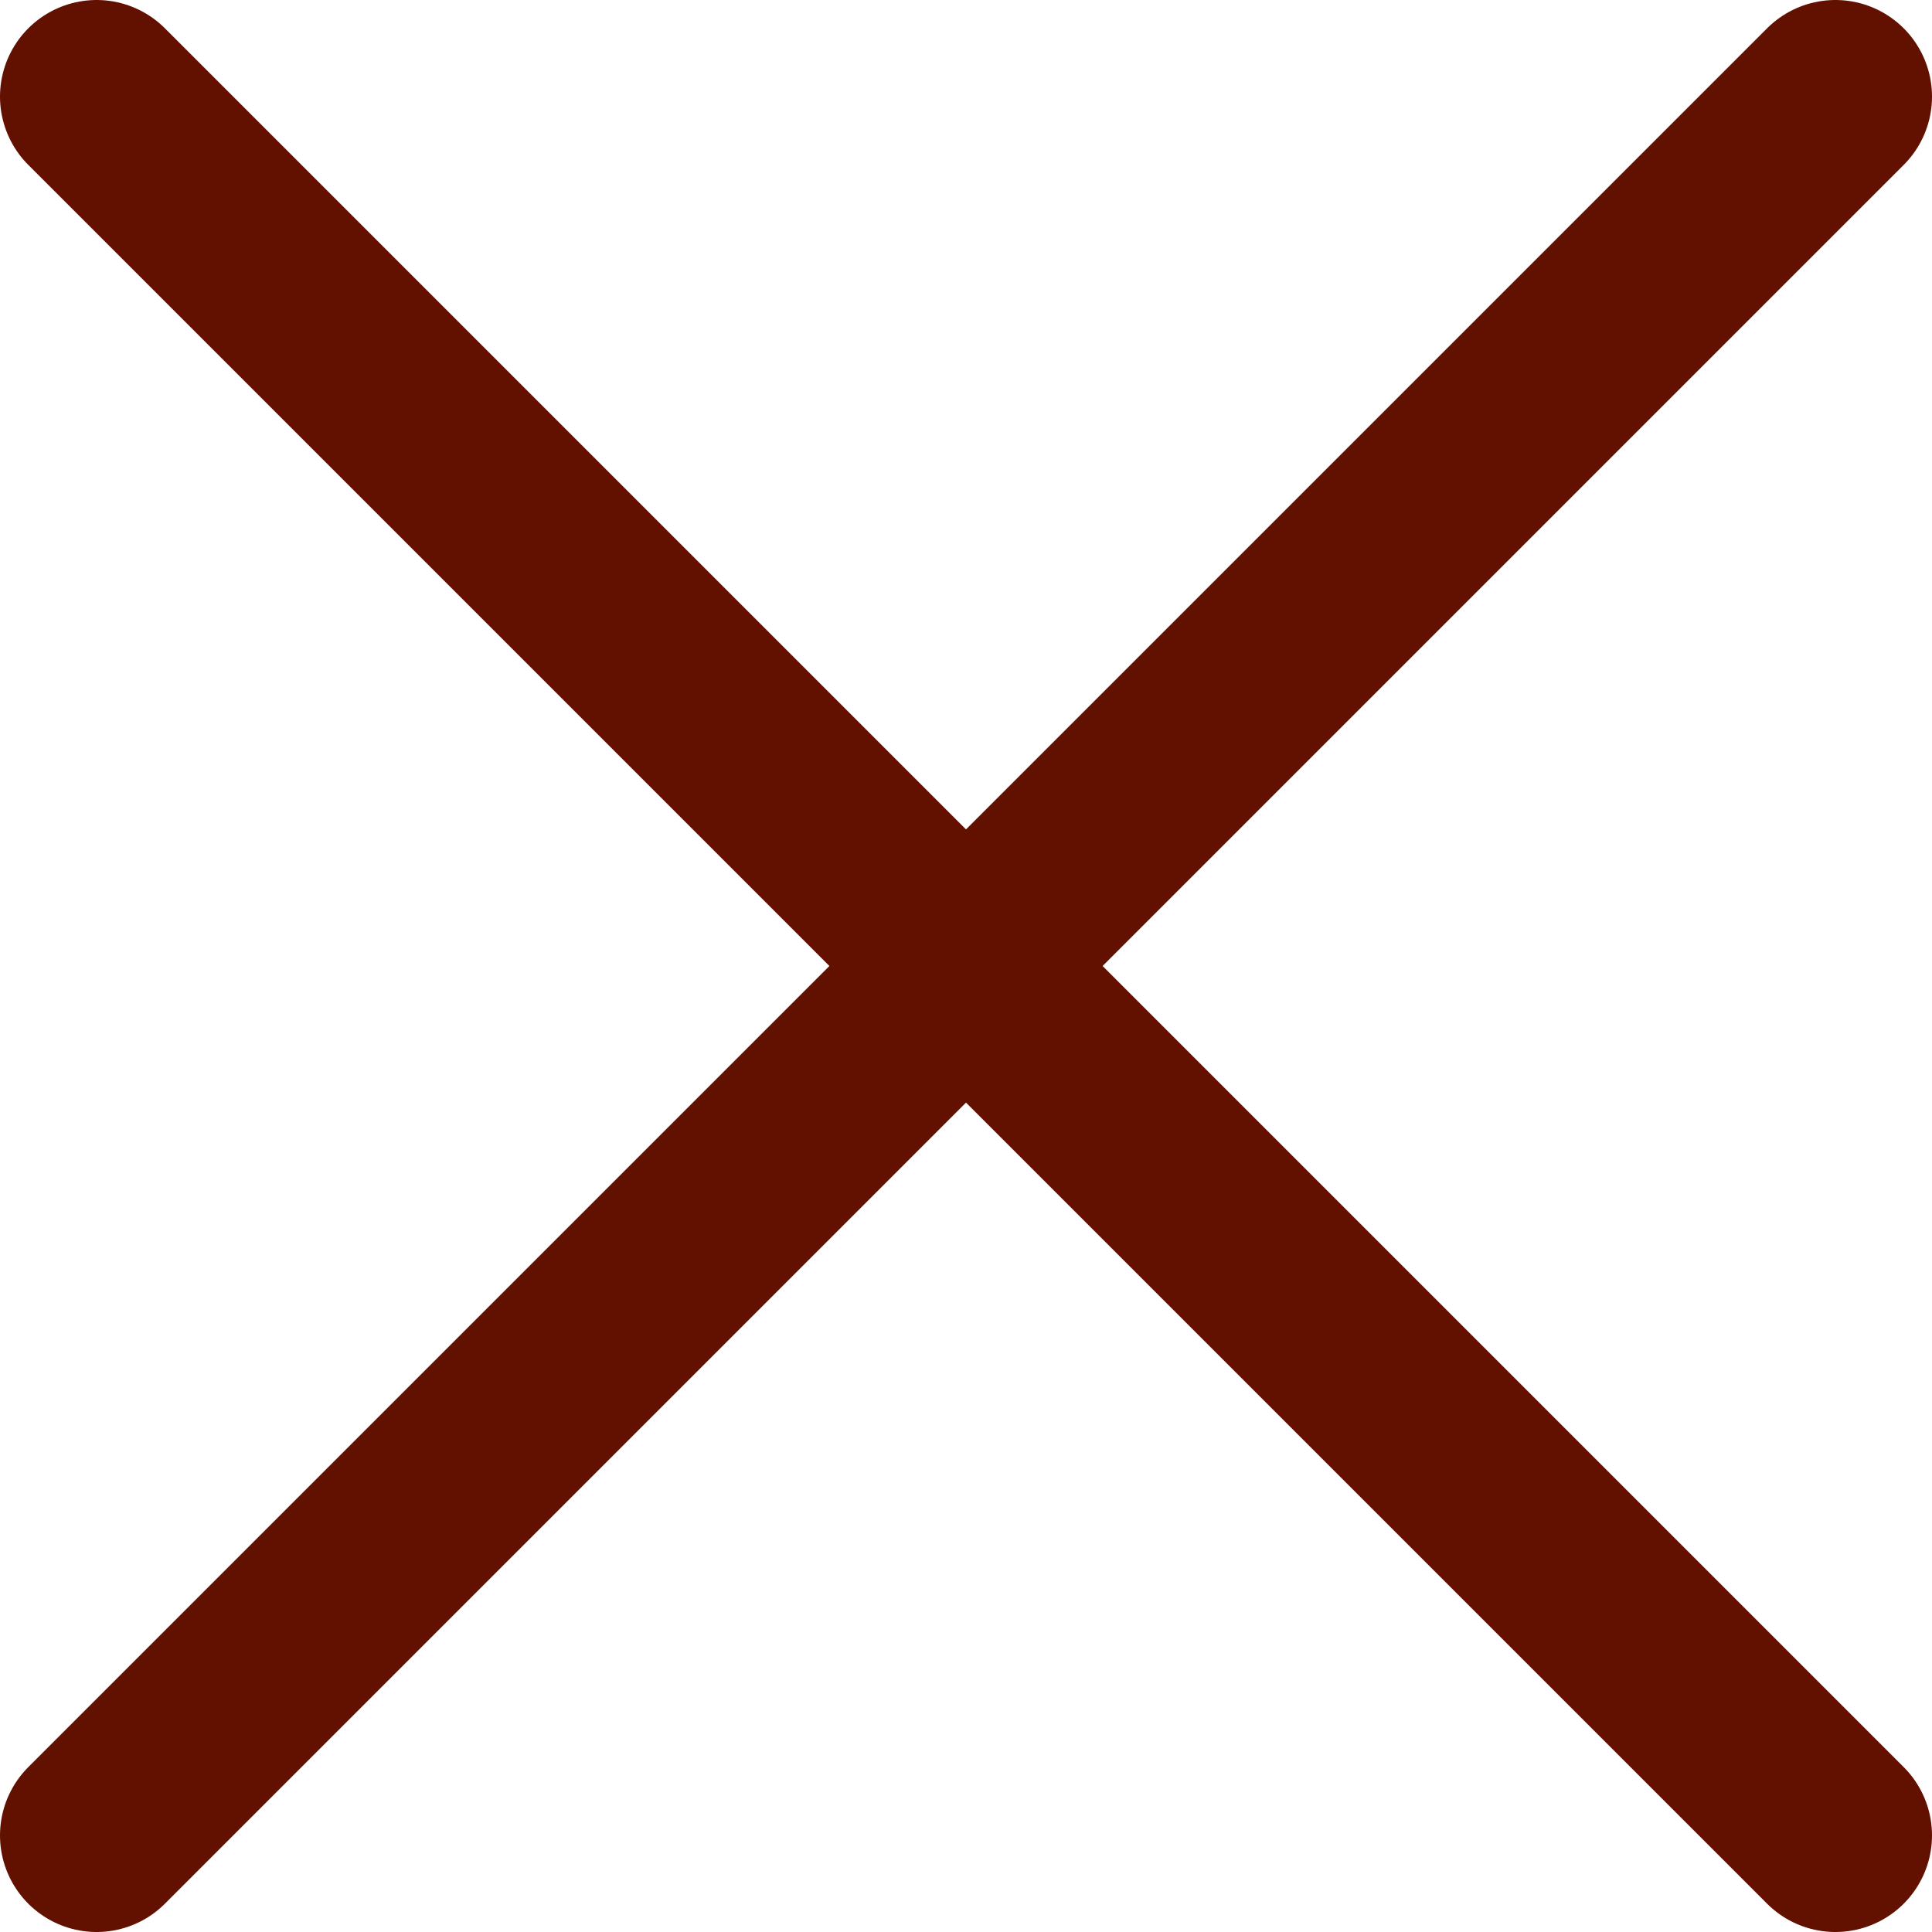
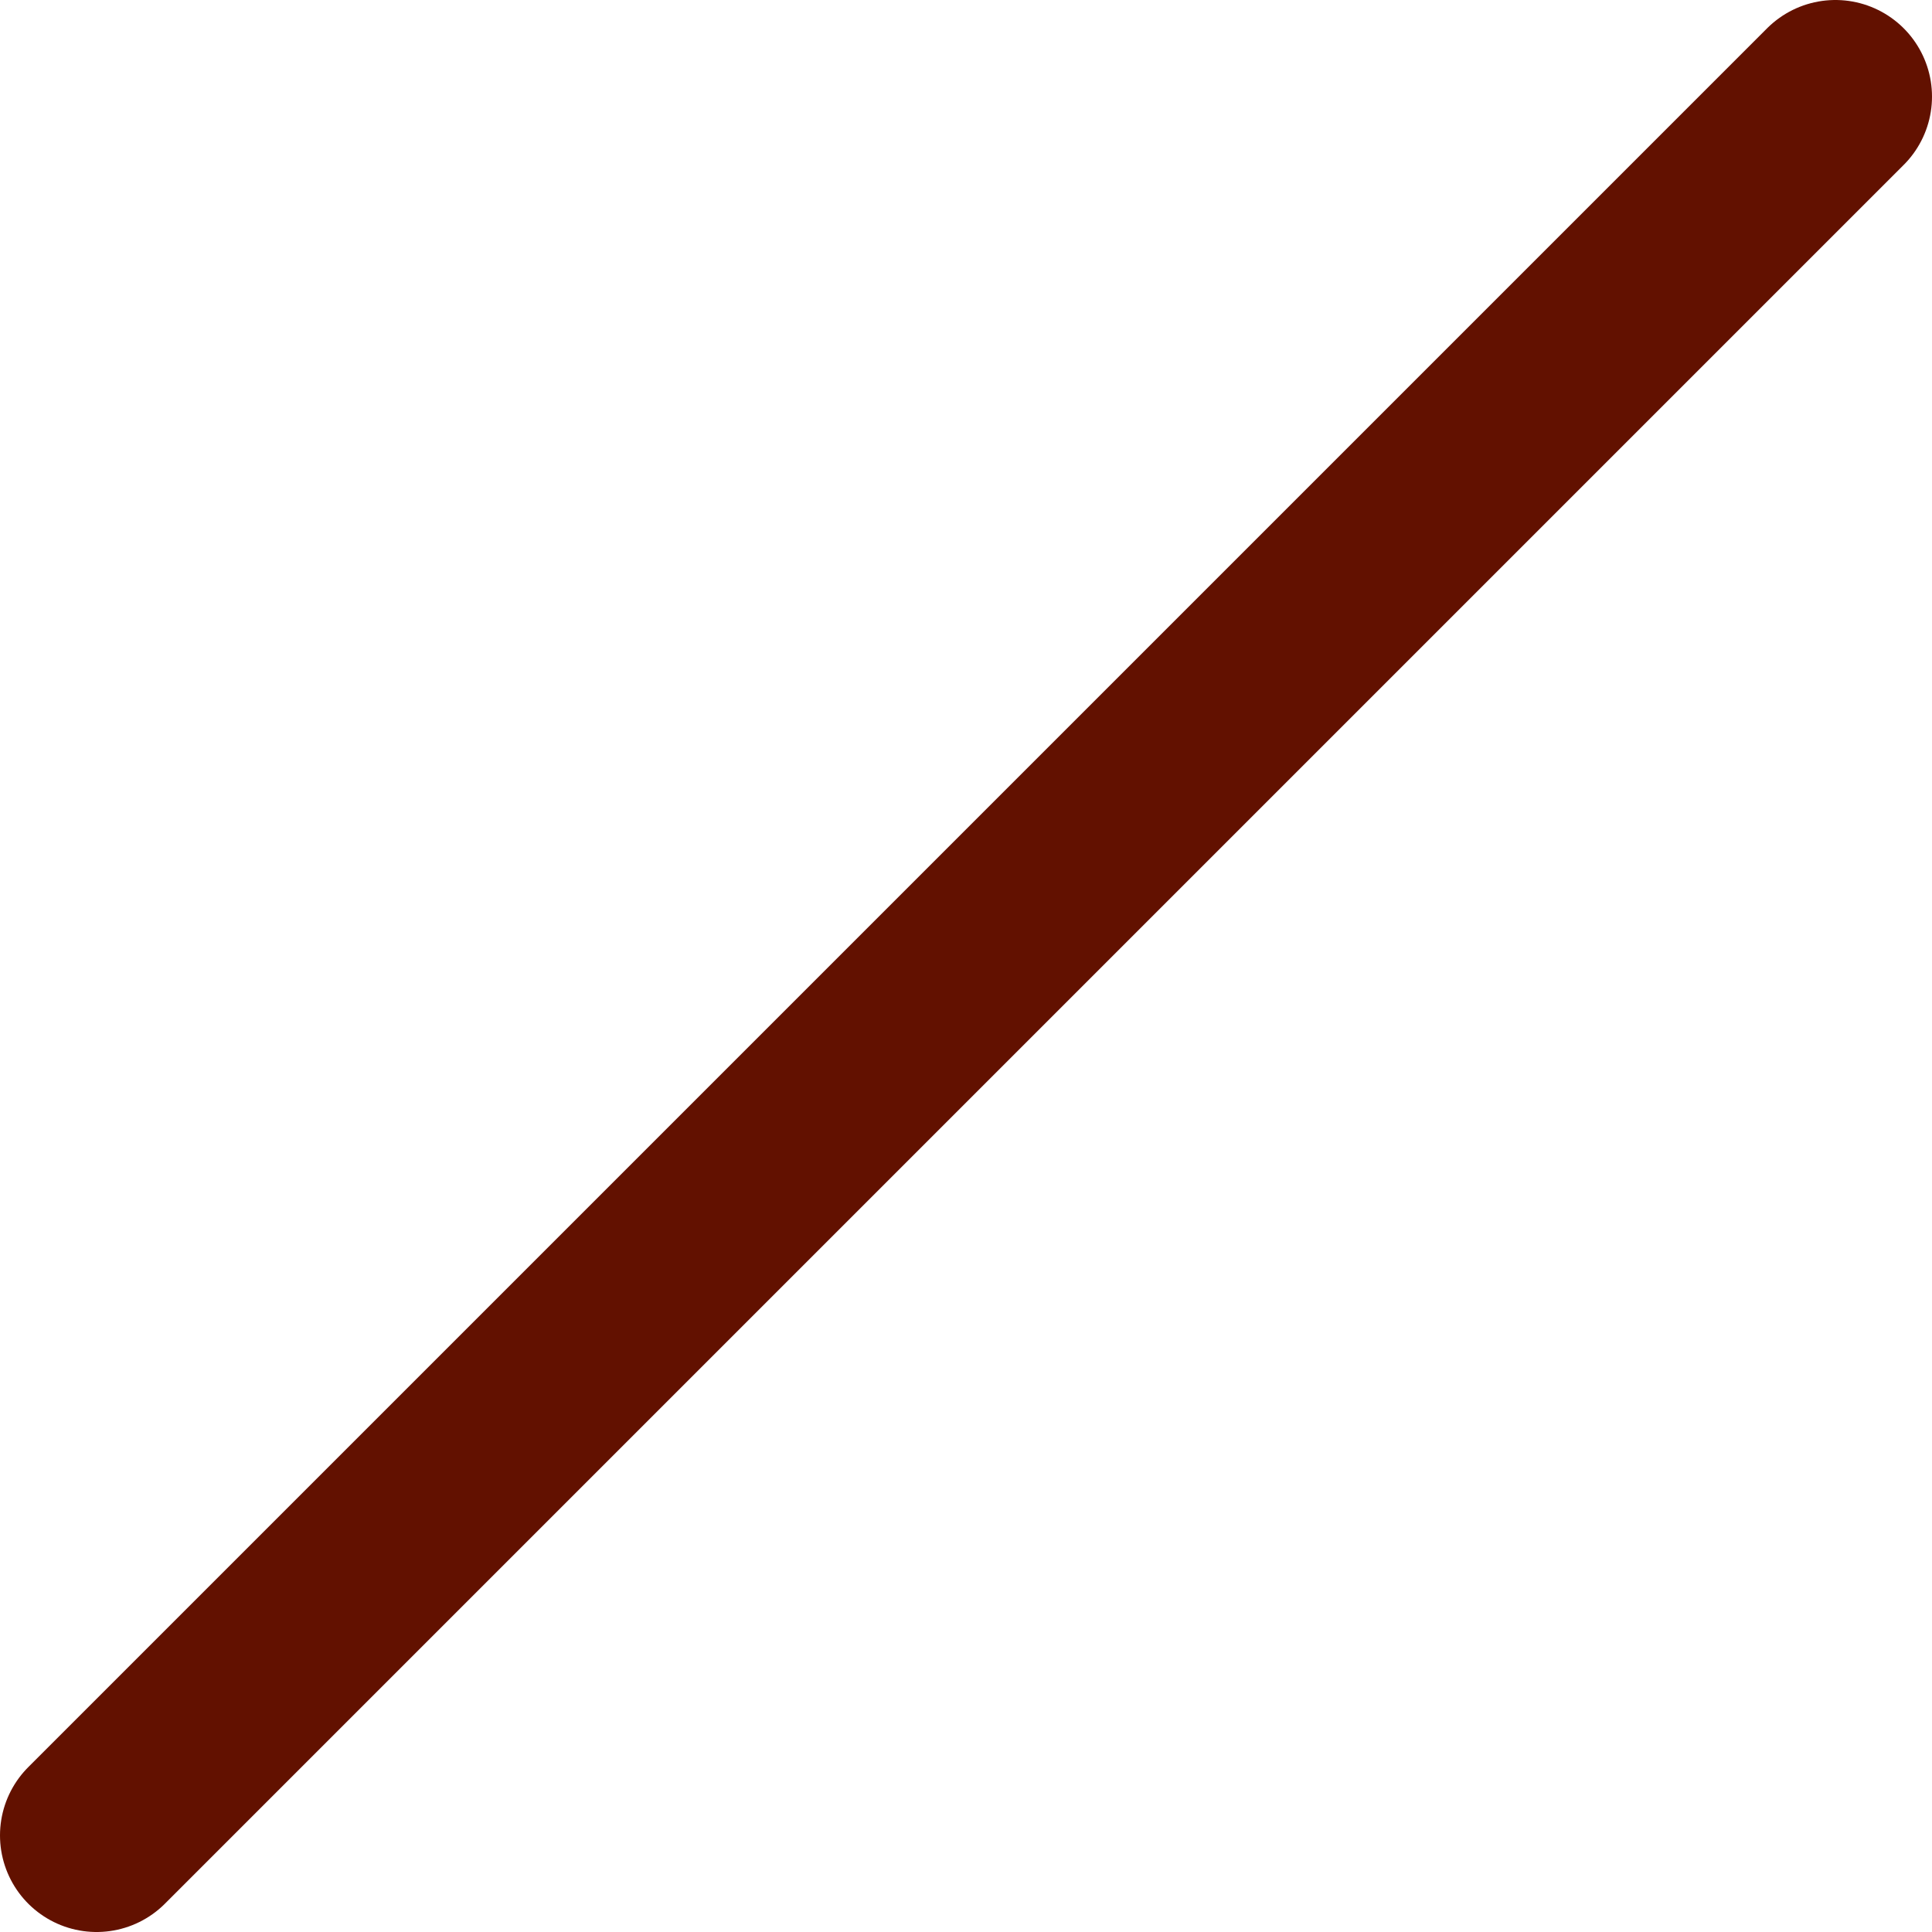
<svg xmlns="http://www.w3.org/2000/svg" width="20" height="20" viewBox="0 0 20 20" fill="none">
-   <path d="M1 1L19 19M19 1L1 19" stroke="#621100" stroke-width="2" stroke-linecap="round" stroke-linejoin="round" />
+   <path d="M1 1M19 1L1 19" stroke="#621100" stroke-width="2" stroke-linecap="round" stroke-linejoin="round" />
</svg>